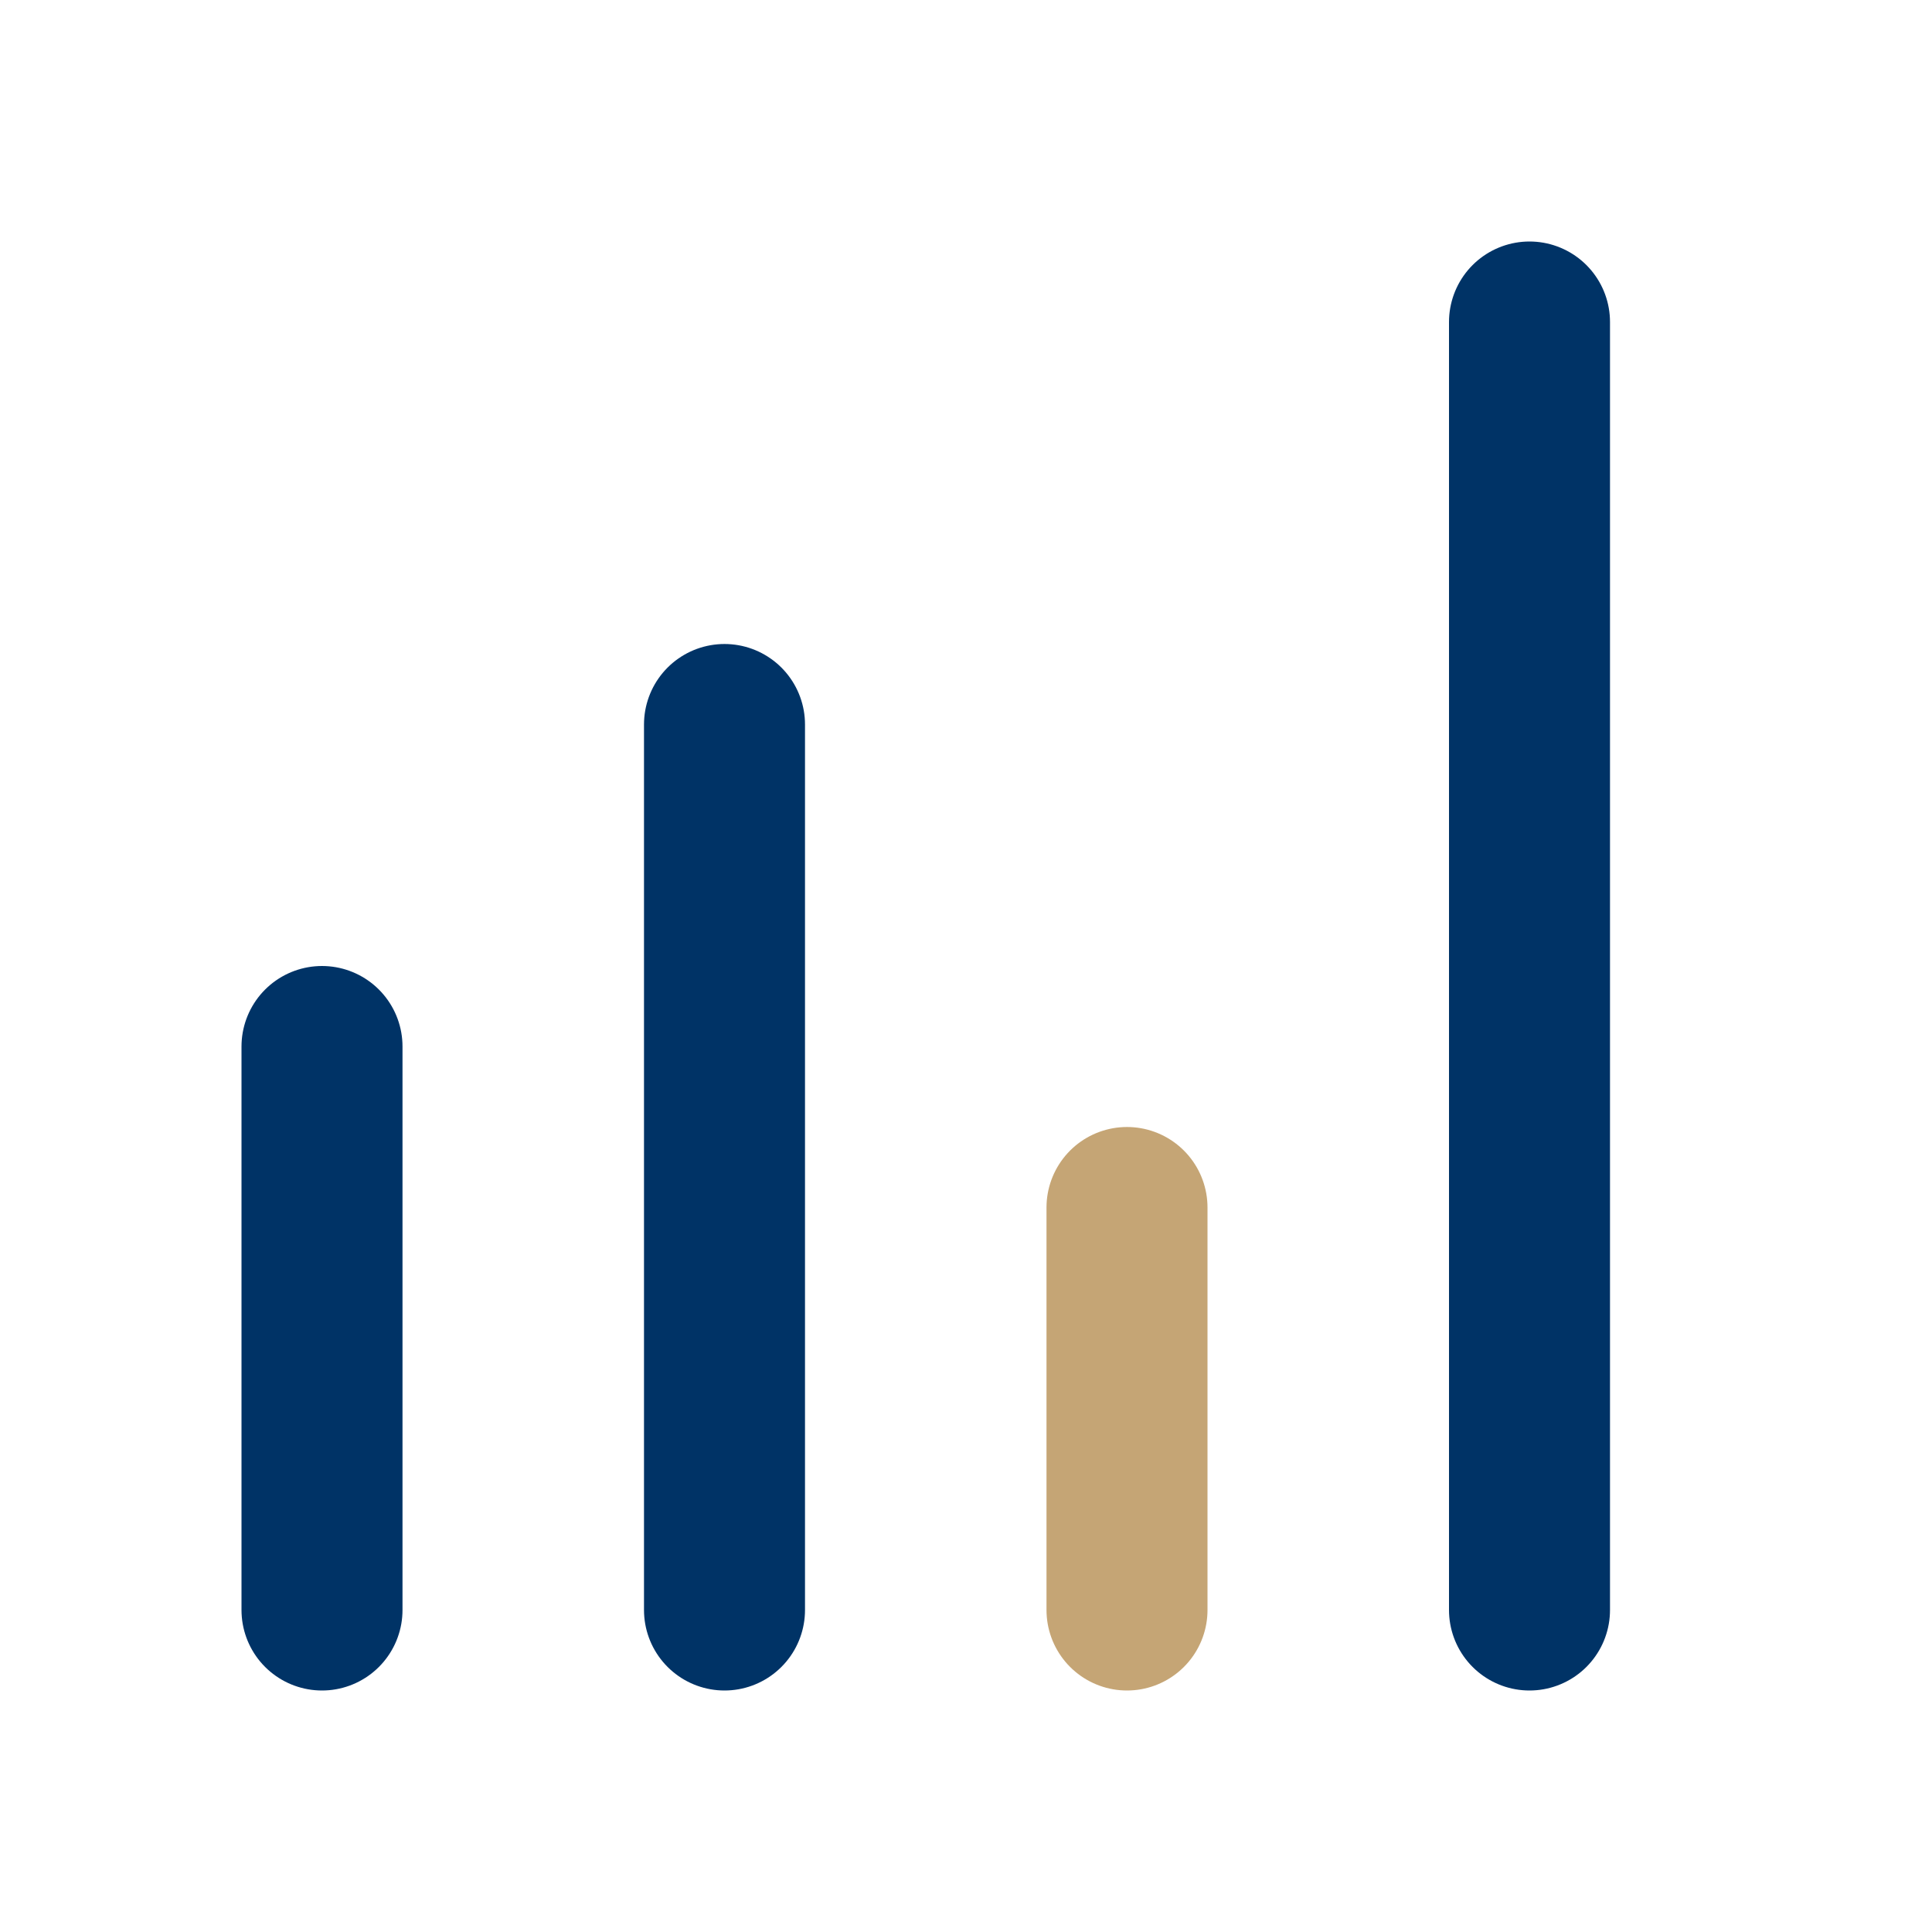
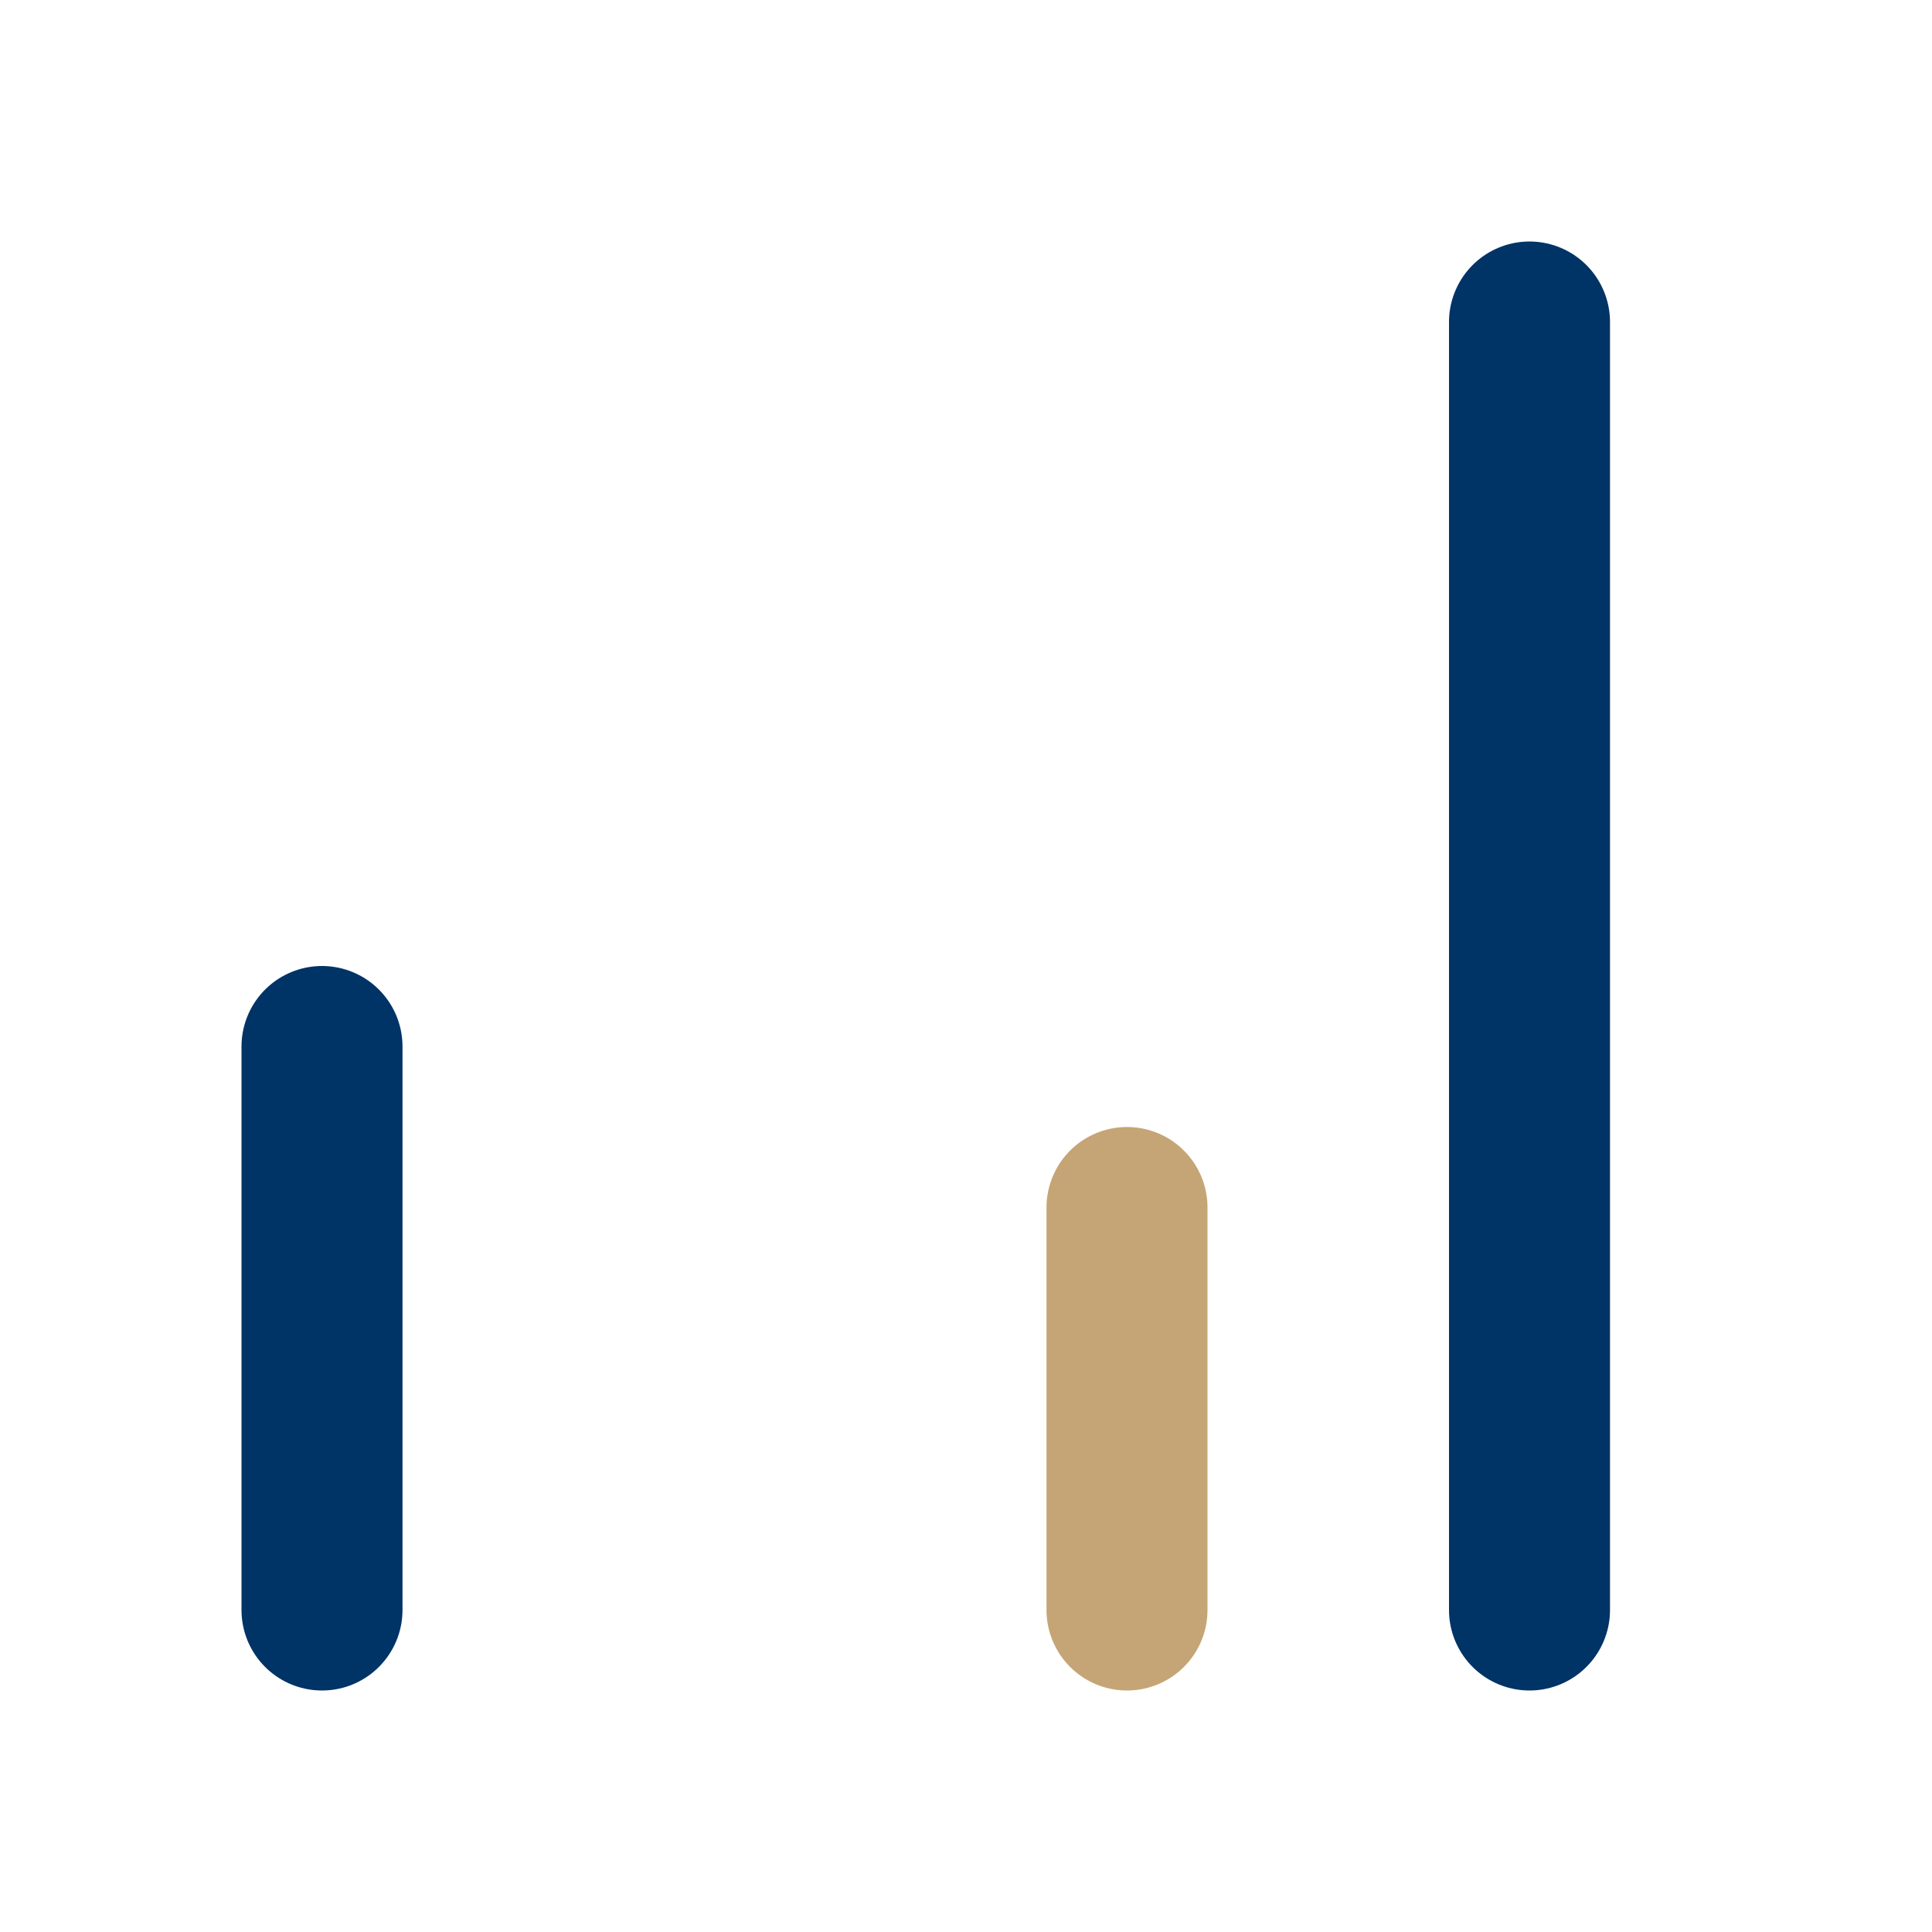
<svg xmlns="http://www.w3.org/2000/svg" width="48" height="48" viewBox="0 0 48 48" fill="none">
  <path d="M8 40V26" stroke="#003366" stroke-width="4" stroke-linecap="round" stroke-linejoin="round" />
-   <path d="M18 40V18" stroke="#003366" stroke-width="4" stroke-linecap="round" stroke-linejoin="round" />
  <path d="M28 40V30" stroke="#C5A575" stroke-width="4" stroke-linecap="round" stroke-linejoin="round" />
  <path d="M38 40V8" stroke="#003366" stroke-width="4" stroke-linecap="round" stroke-linejoin="round" />
</svg>